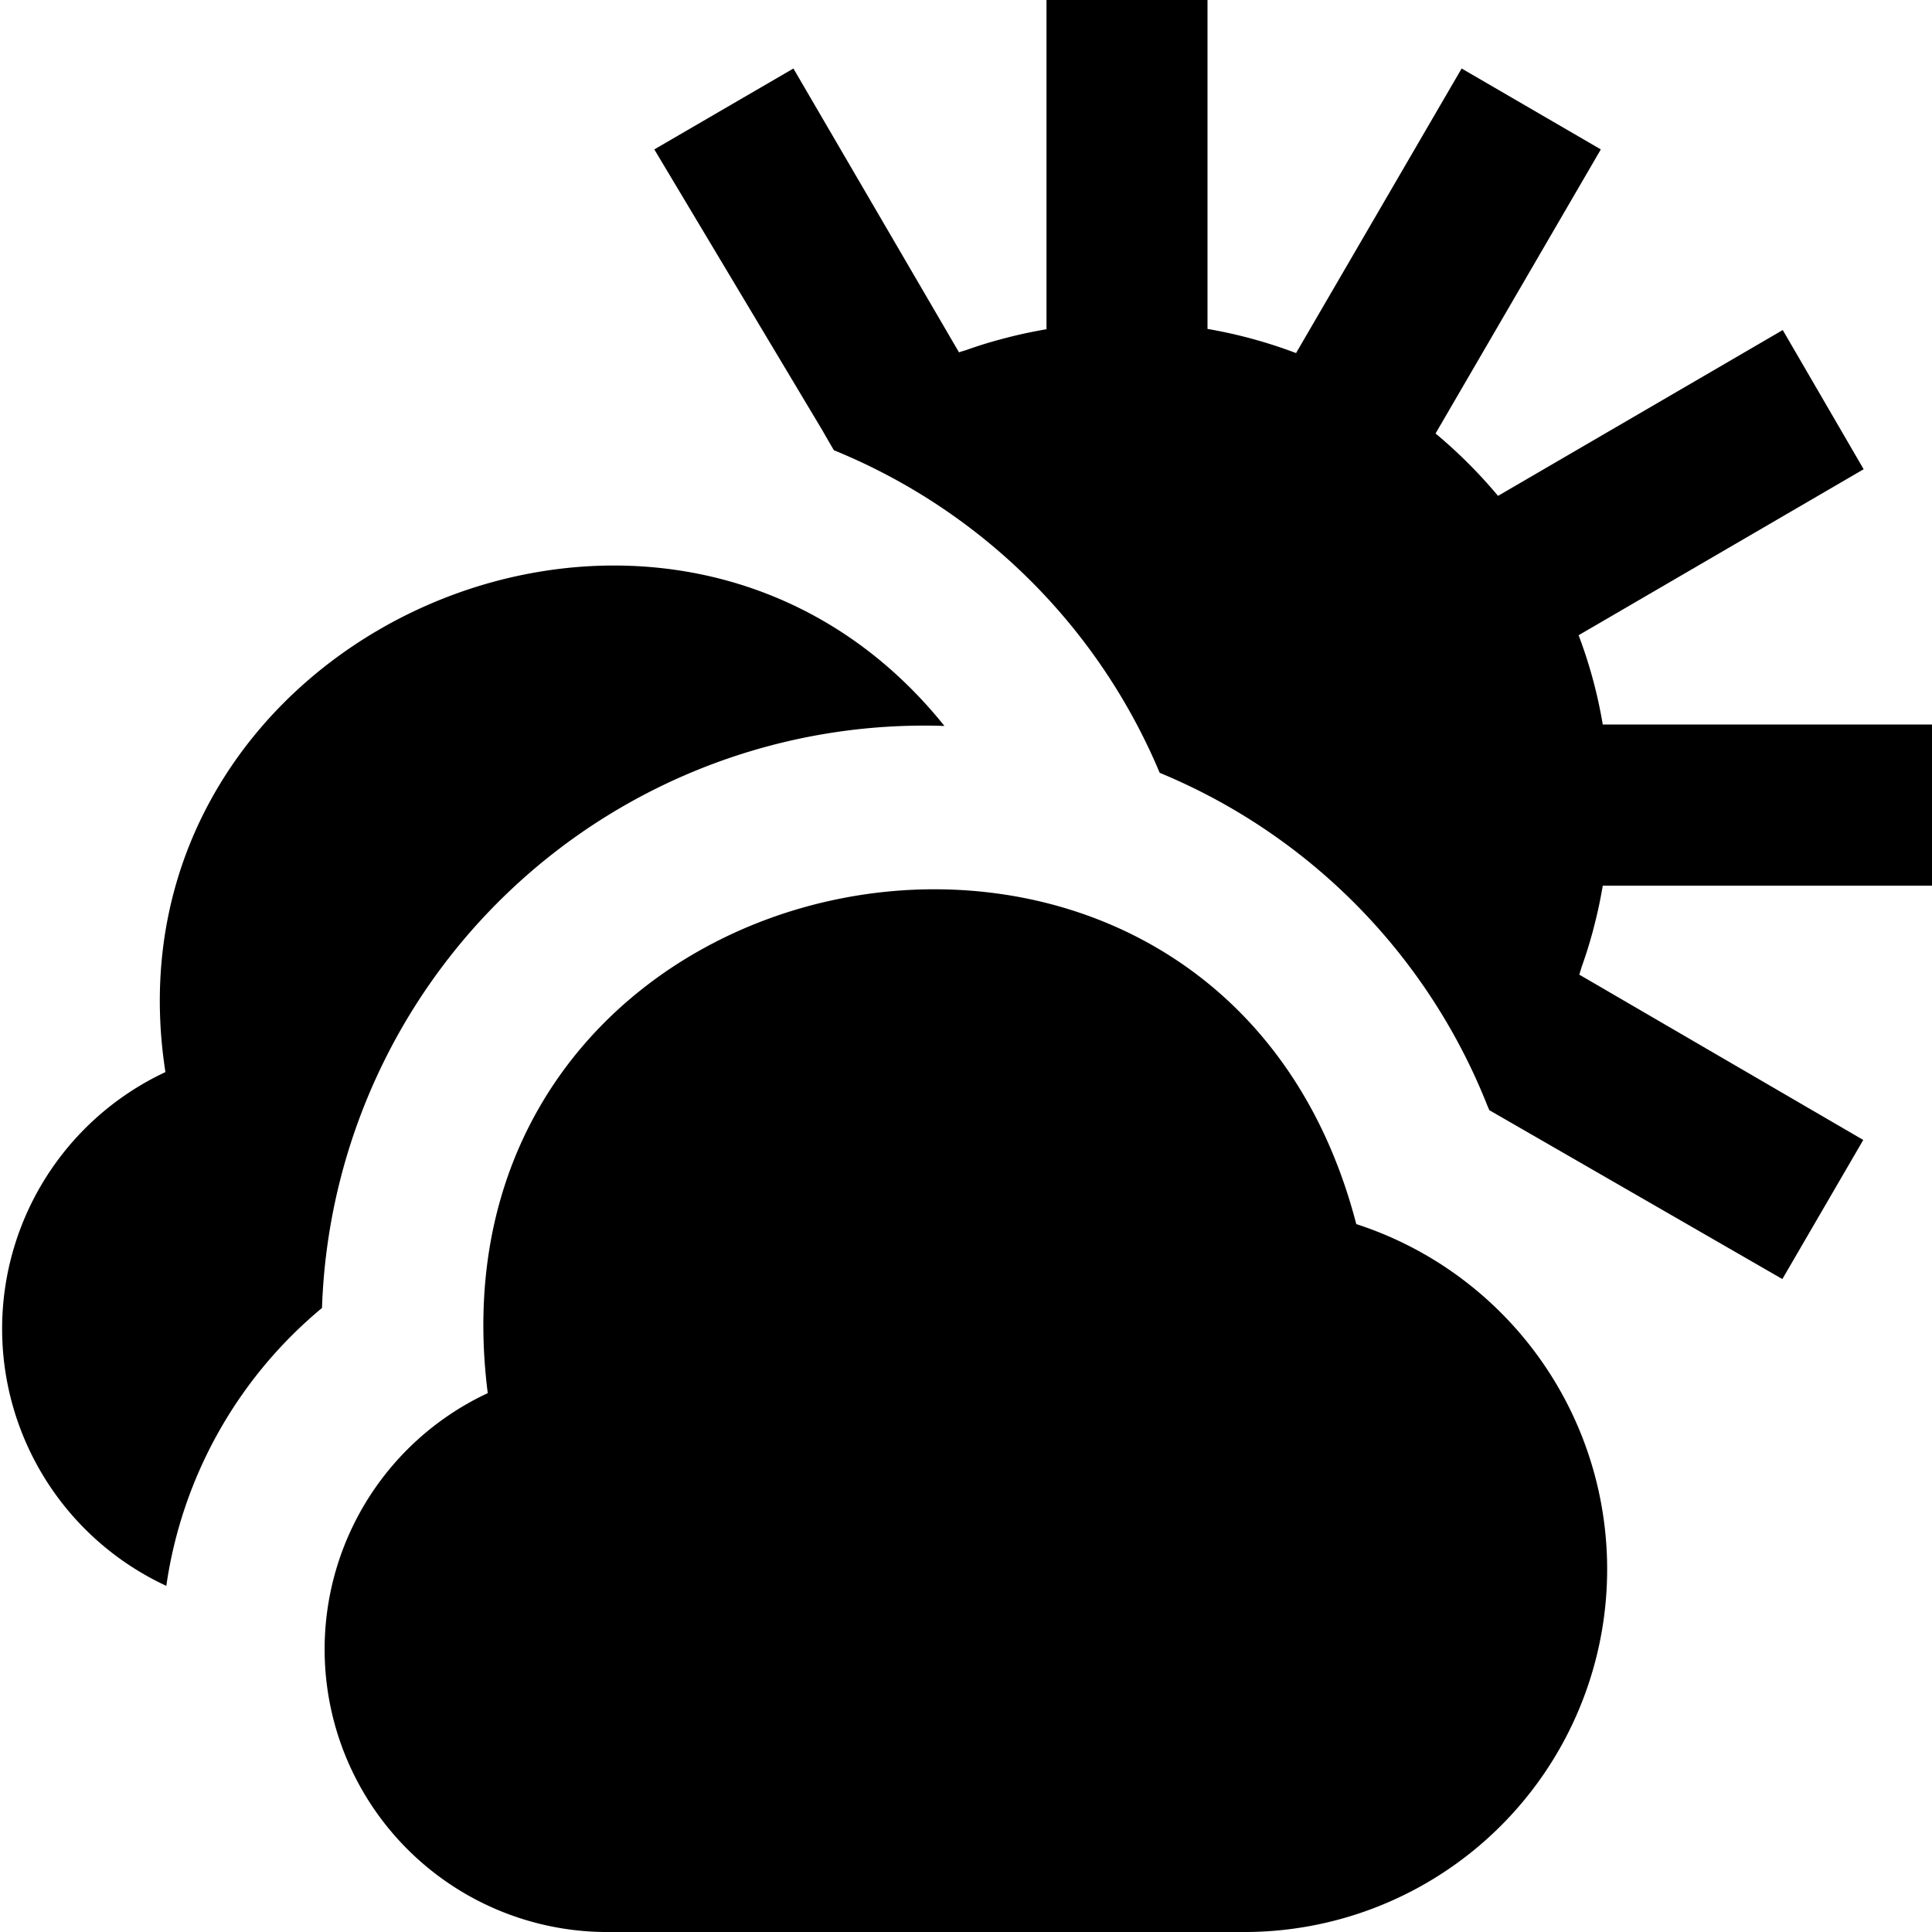
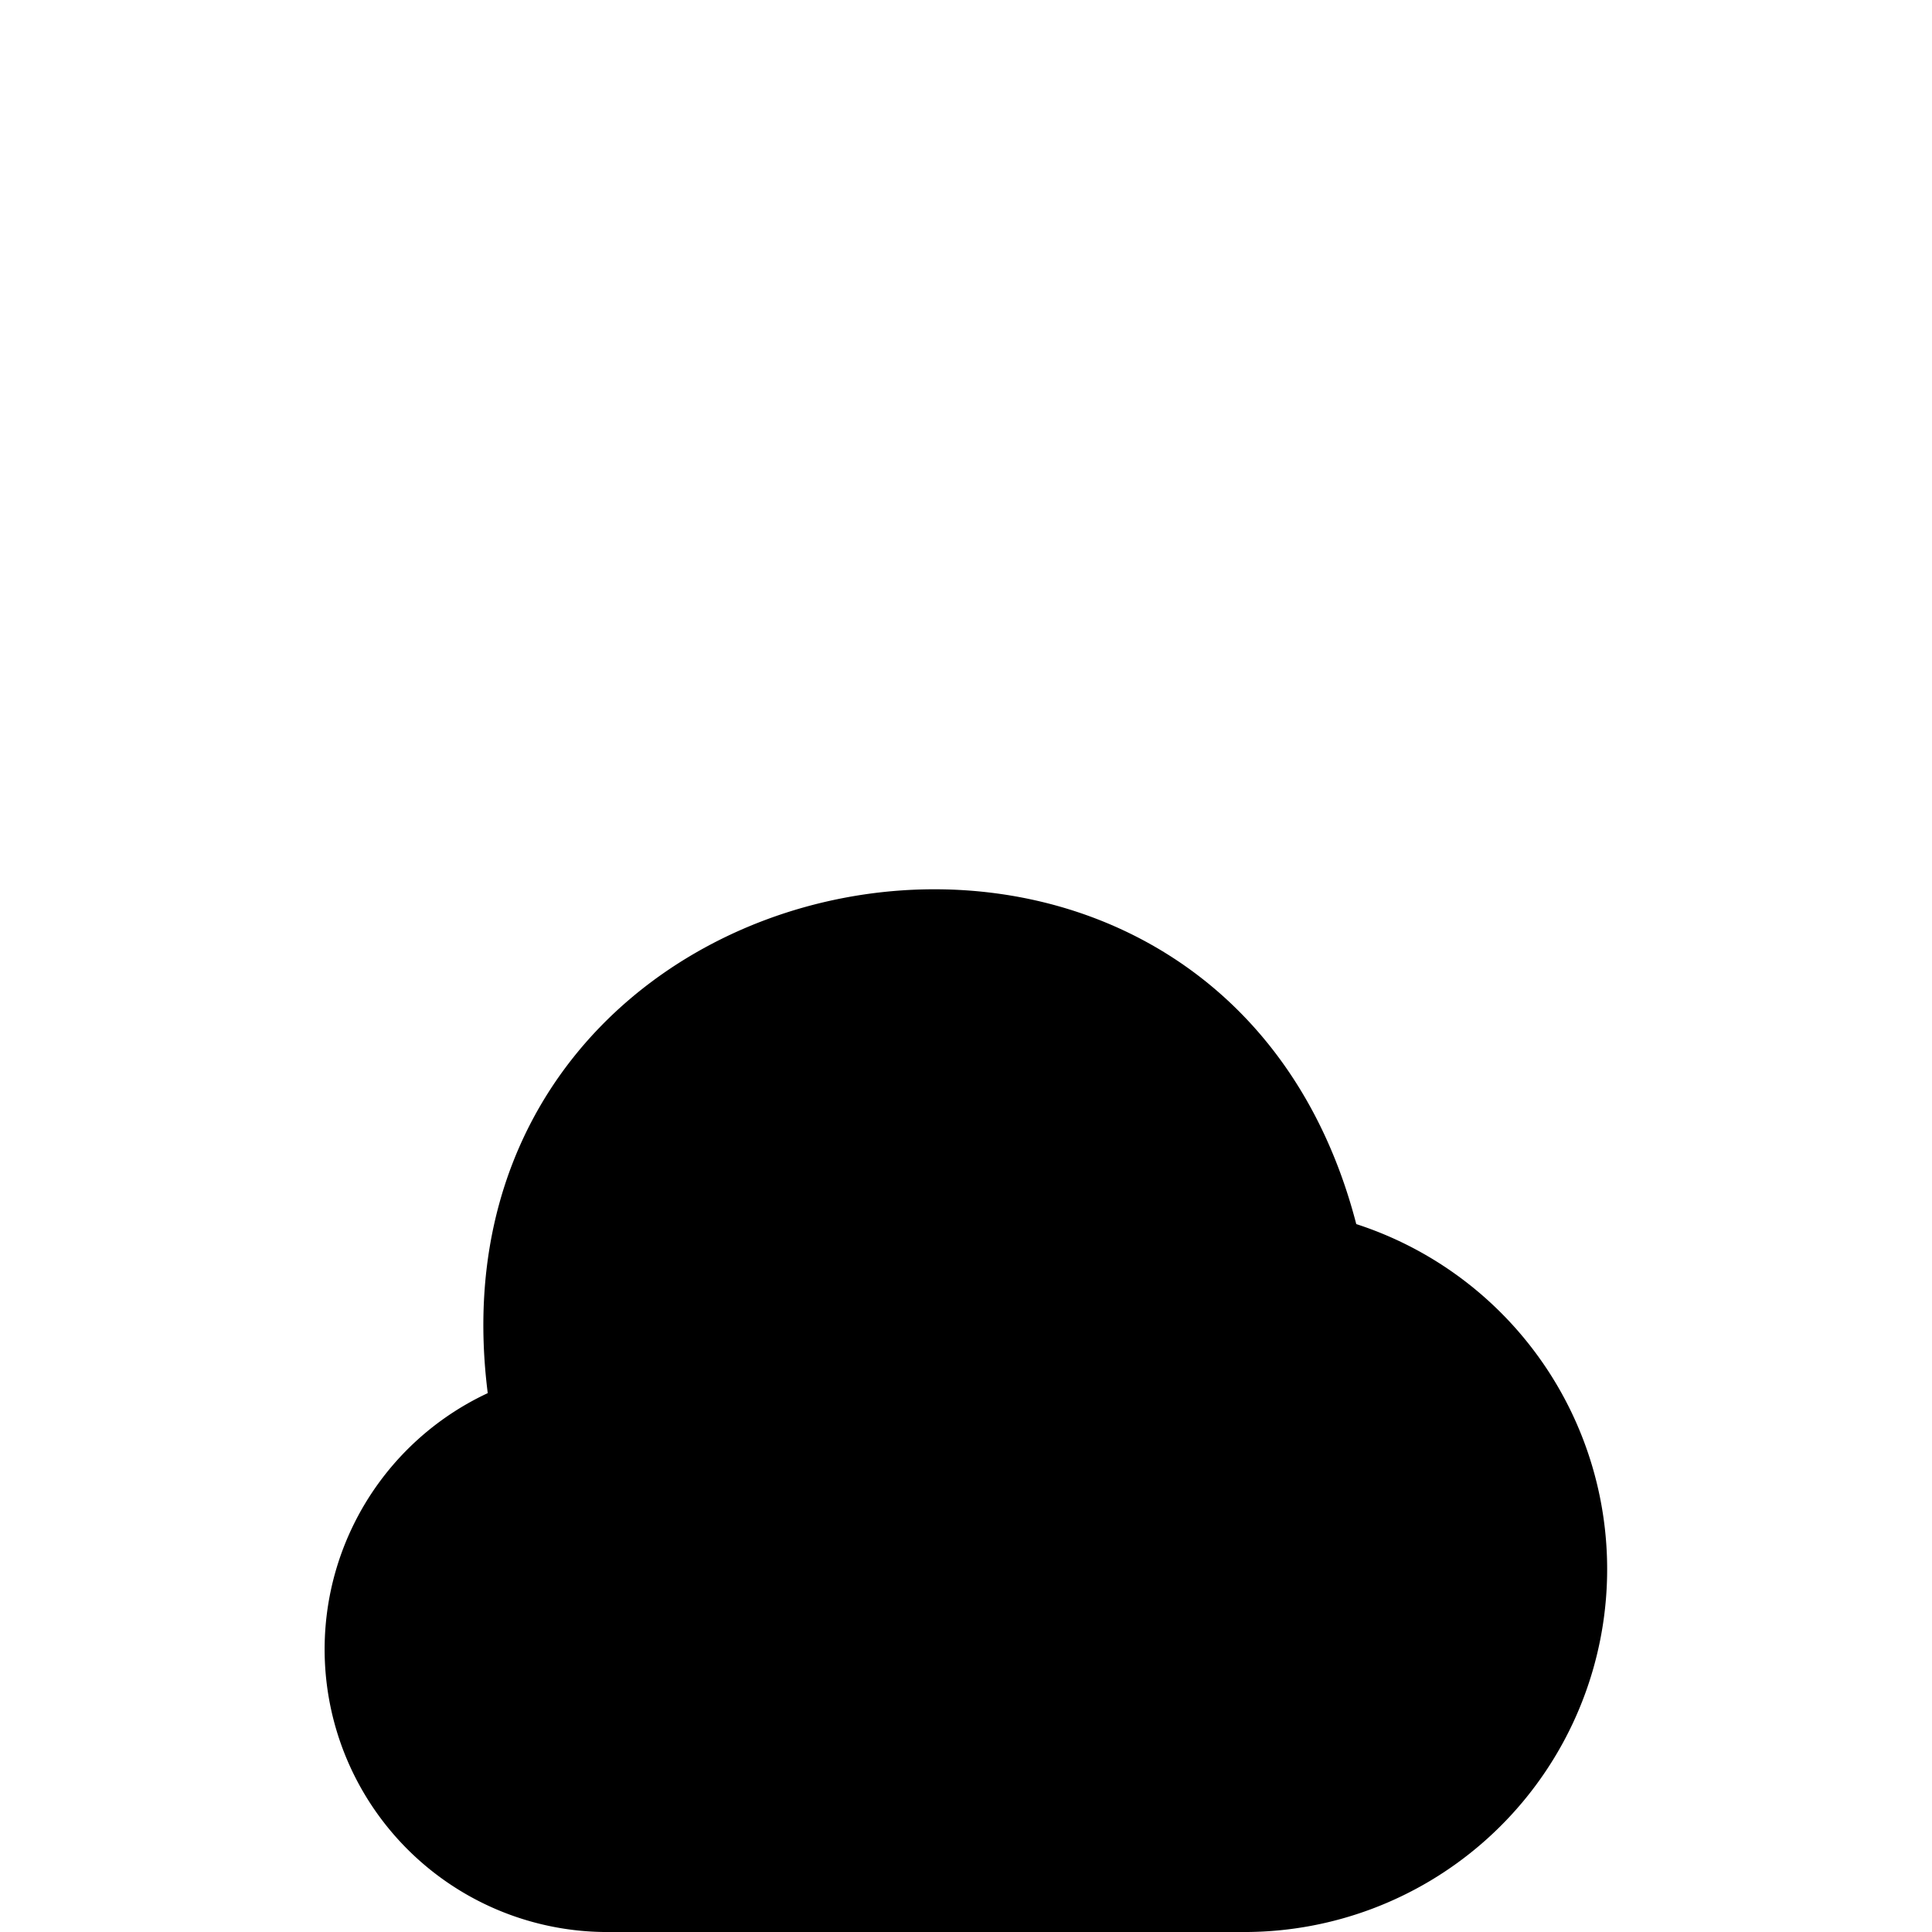
<svg xmlns="http://www.w3.org/2000/svg" id="Layer_1" data-name="Layer 1" viewBox="0 0 24 24" width="512" height="512">
  <path d="M16.848,15.206c-1.738-6.7-11.665-4.8-10.789,2.1A3.512,3.512,0,0,0,7.5,24h8A4.507,4.507,0,0,0,16.848,15.206Z" />
-   <path d="M19.778,11.6c.008-.028.015-.056.022-.084.044-.168.081-.34.11-.514H24V9H19.91a5.867,5.867,0,0,0-.3-1.109l3.541-2.062L22.146,4.1,18.609,6.16a6.109,6.109,0,0,0-.776-.775l2.053-3.529L18.157.851,16.1,4.386a5.964,5.964,0,0,0-1.1-.3V0H13V4.09q-.255.043-.5.107l-.095.025c-.133.036-.263.077-.392.123-.034.012-.07.02-.1.032L9.856.851,8.128,1.856l2.088,3.49s.076.134.143.247A7.432,7.432,0,0,1,14.406,9.6a7.434,7.434,0,0,1,4.066,4.123c.02.048.032.071.025.066l3.644,2.1,1.005-1.728-3.528-2.054c.013-.036.022-.073.034-.108C19.7,11.866,19.741,11.733,19.778,11.6Z" />
-   <path d="M4,16.248a7.486,7.486,0,0,1,7.732-7.23c-3.421-4.263-10.525-1.153-9.677,4.3A3.52,3.52,0,0,0,2.066,19.7,5.507,5.507,0,0,1,4,16.248Z" />
</svg>